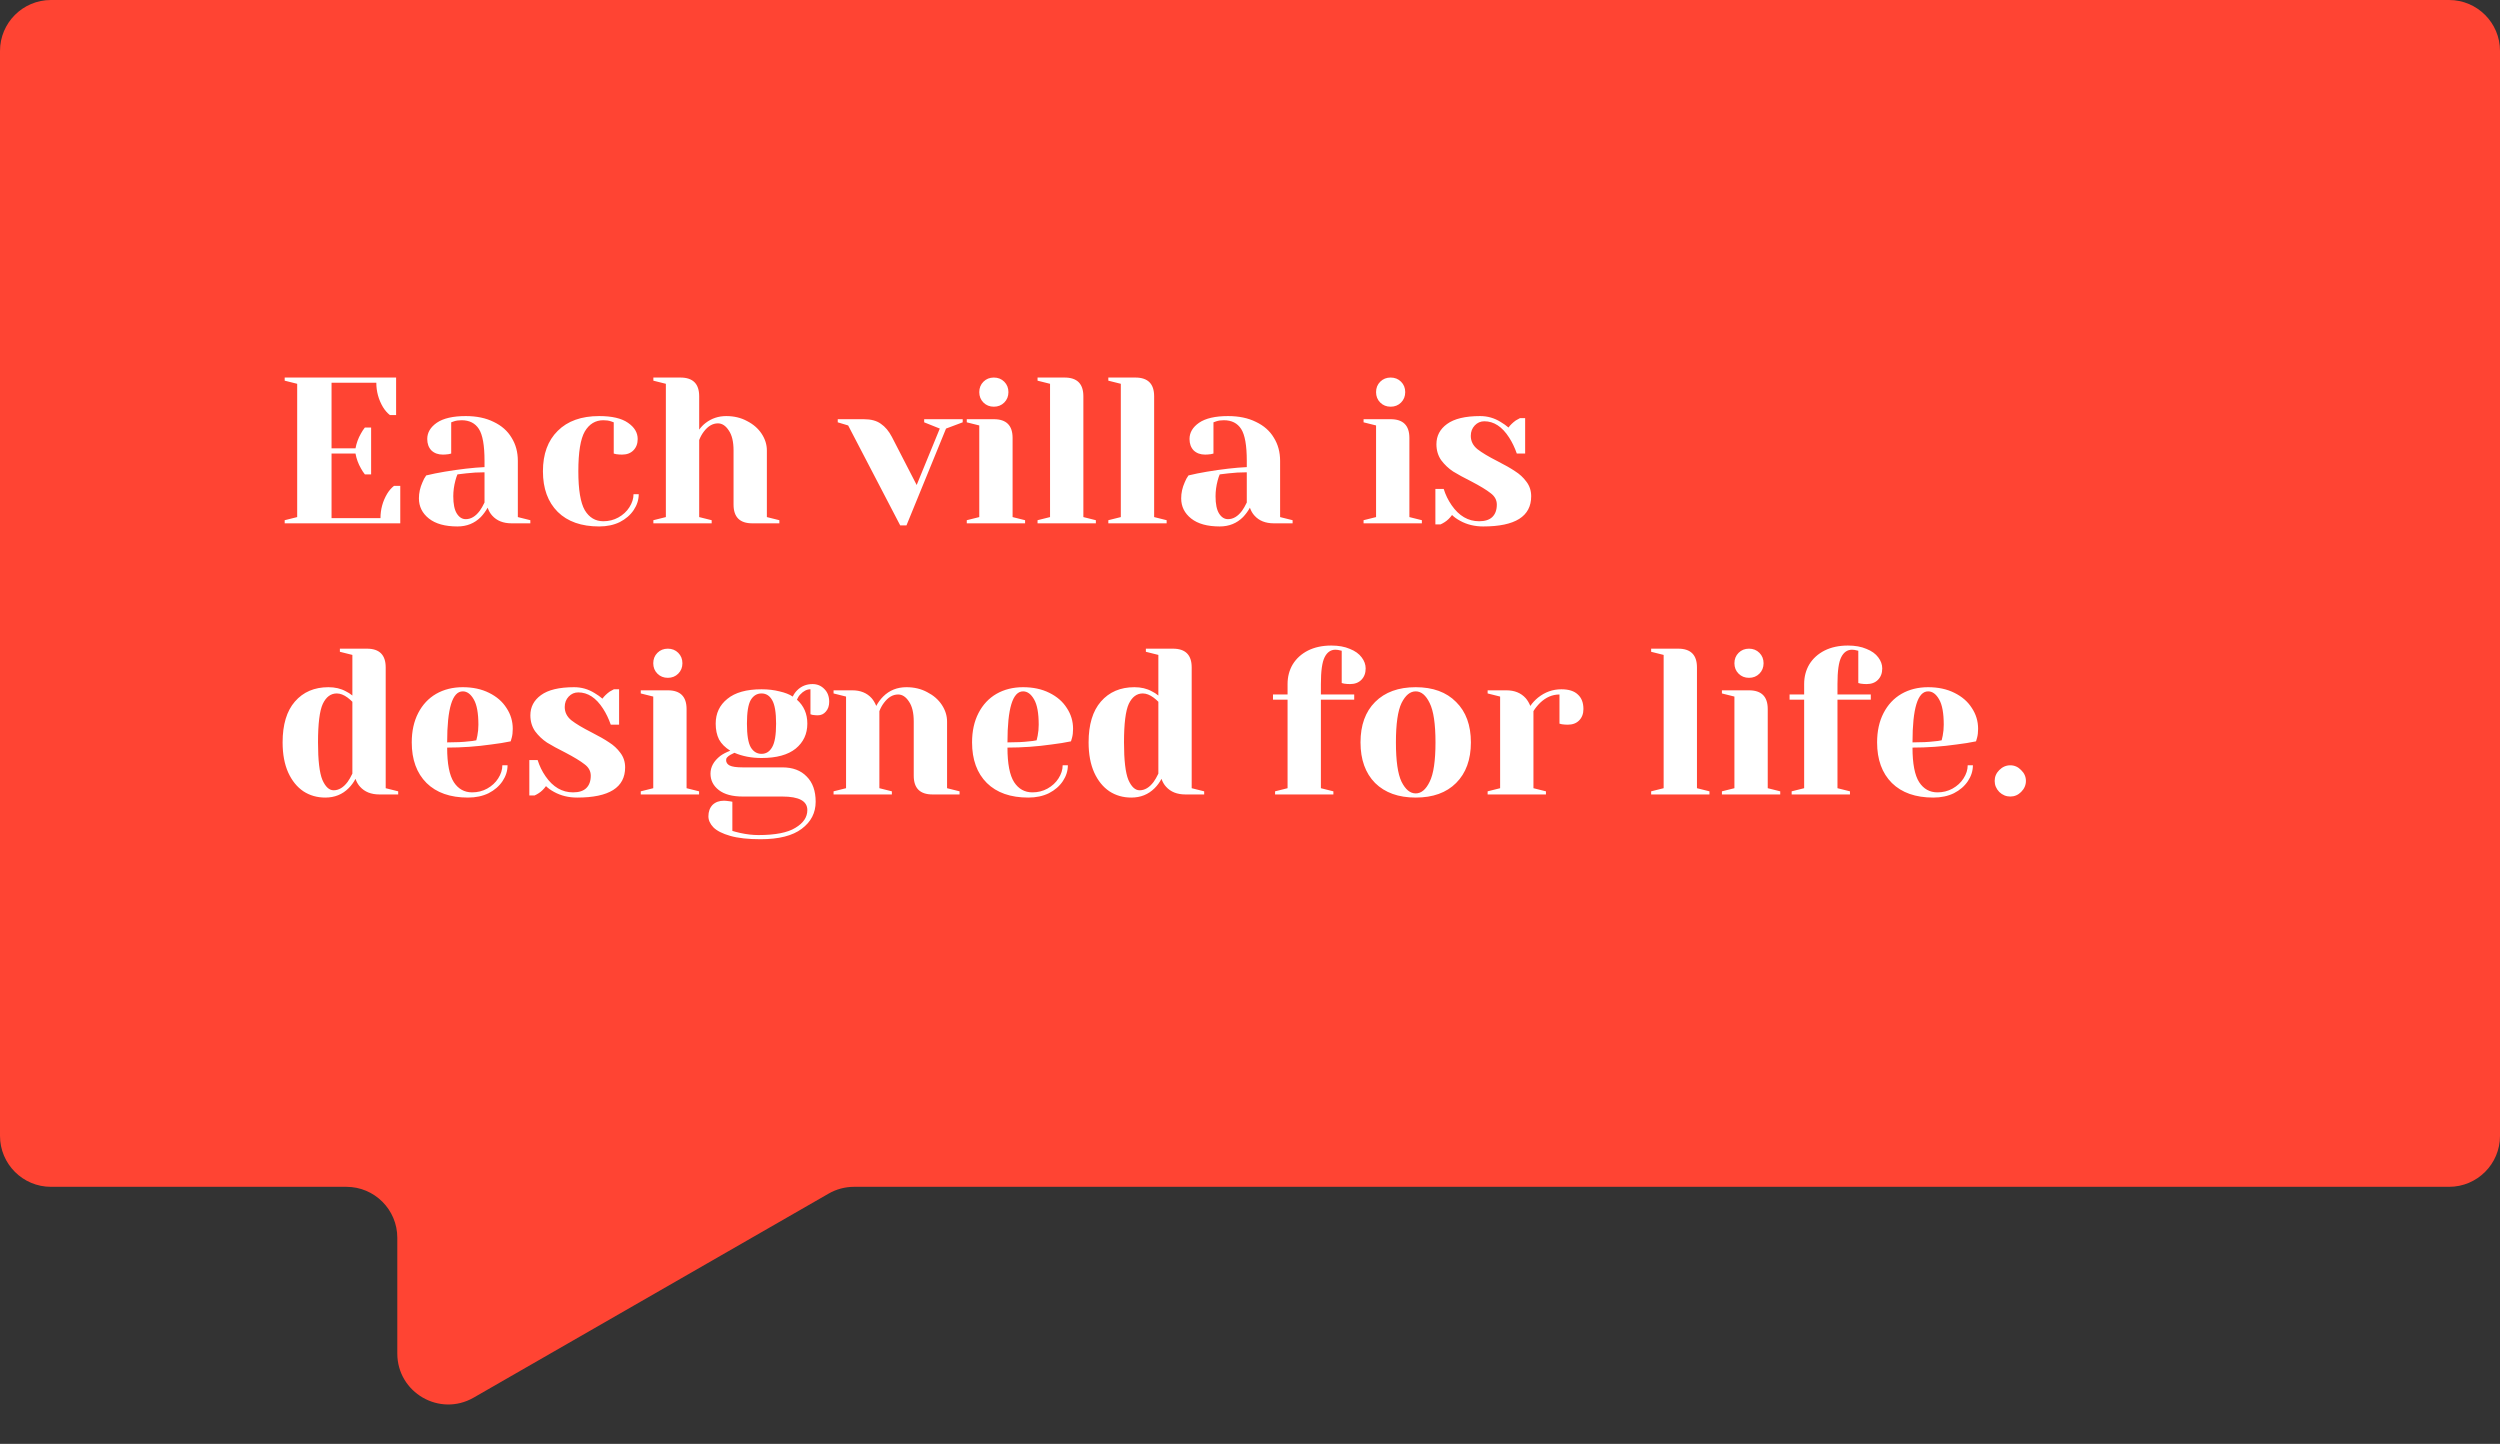
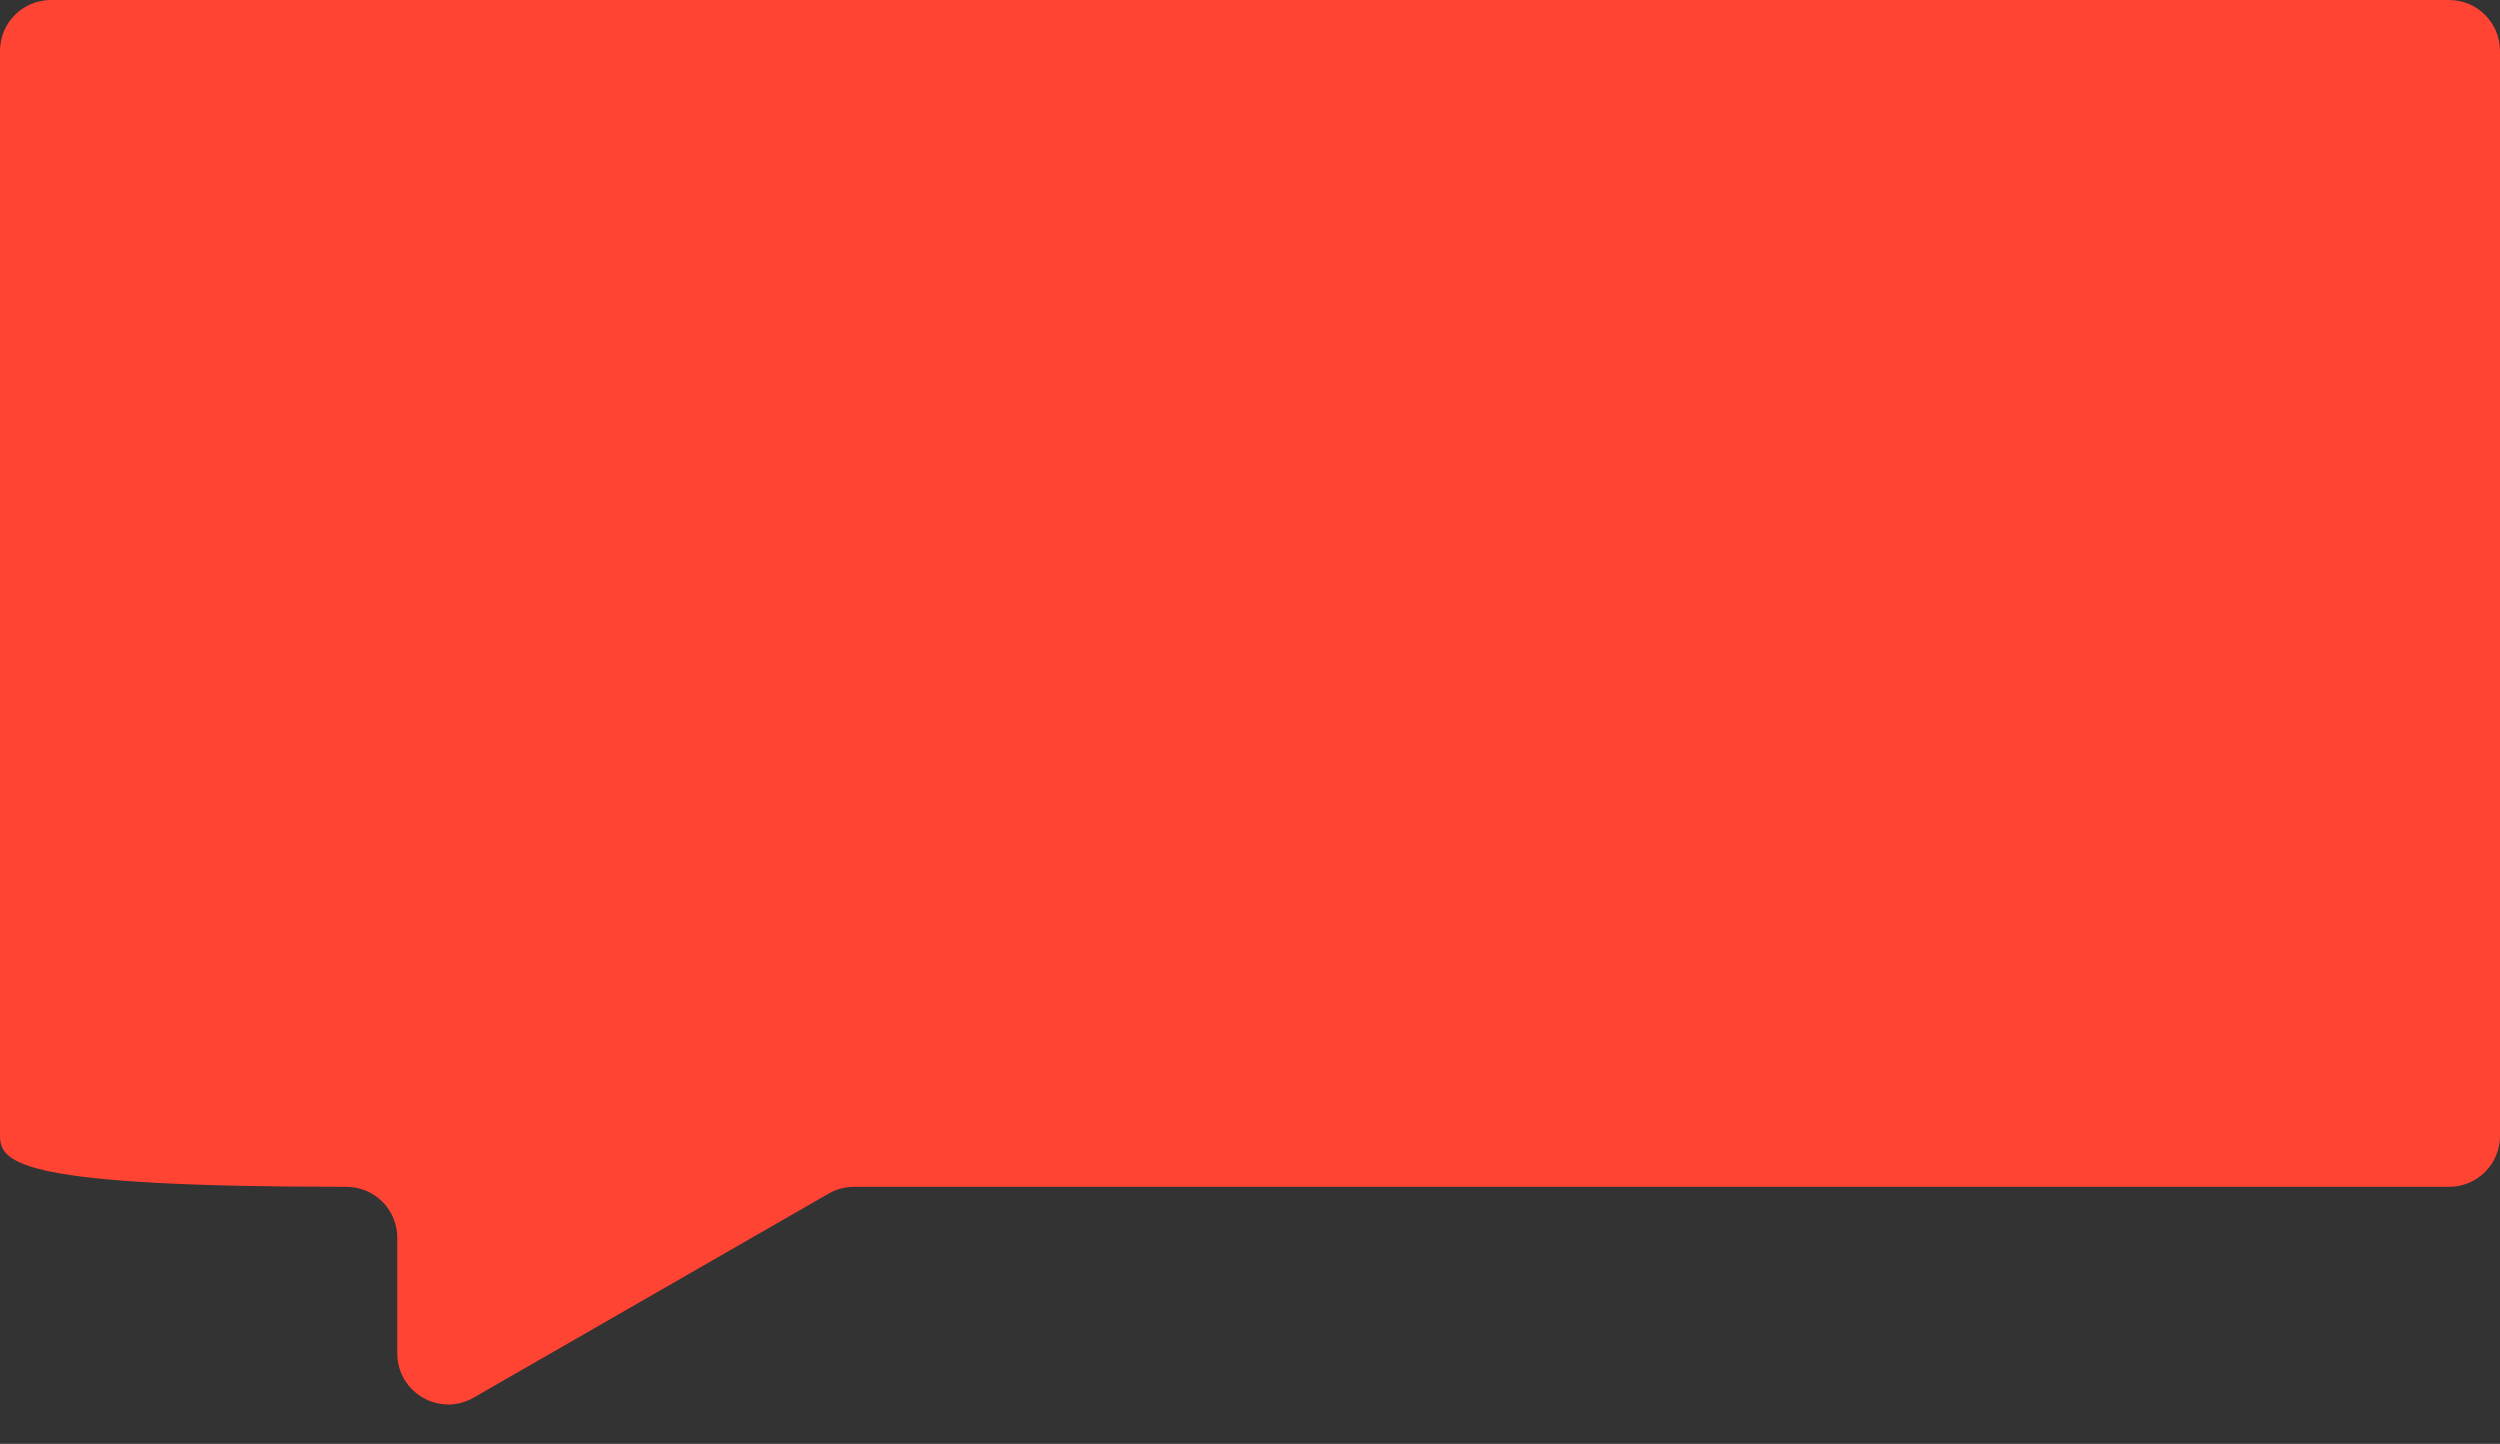
<svg xmlns="http://www.w3.org/2000/svg" width="793" height="458" viewBox="0 0 793 458" fill="none">
  <rect x="0" y="0" width="793" height="458" fill="#333333" stroke="none" />
-   <path d="M0 16.157C0 7.234 7.234 0 16.157 0H776.843C785.766 0 793 7.234 793 16.157V360.302C793 369.225 785.766 376.459 776.843 376.459H270.903C268.078 376.459 265.302 377.2 262.852 378.607L150.233 443.331C139.461 449.522 126.025 441.746 126.025 429.323V392.616C126.025 383.692 118.791 376.459 109.868 376.459H16.157C7.234 376.459 0 369.225 0 360.302V16.157Z" fill="#FF4433" />
-   <path d="M90.303 165.009L94.267 164.018V121.74L90.303 120.749V119.758H125.645V131.649H123.663C122.827 130.988 122.1 130.151 121.483 129.138C120.074 126.76 119.37 124.184 119.37 121.409H105.167V142.218H112.763C113.072 140.545 113.644 138.981 114.481 137.528C114.833 136.867 115.252 136.229 115.736 135.612H117.718V150.476H115.736C115.252 149.859 114.833 149.221 114.481 148.56C113.644 147.107 113.072 145.543 112.763 143.87H105.167V164.348H120.691C120.691 161.574 121.395 158.998 122.805 156.619C123.421 155.607 124.148 154.77 124.985 154.109H126.966V166H90.303V165.009ZM145.102 166.991C141.182 166.991 138.166 166.154 136.052 164.481C133.938 162.807 132.881 160.671 132.881 158.073C132.881 156.355 133.255 154.66 134.004 152.986C134.312 152.193 134.709 151.467 135.193 150.806C136.999 150.366 138.958 149.969 141.072 149.617C145.829 148.824 150.035 148.34 153.69 148.164V146.182C153.69 141.293 153.095 137.924 151.906 136.075C150.717 134.225 148.889 133.3 146.423 133.3C145.498 133.3 144.706 133.41 144.045 133.63L143.12 133.961V143.87L142.261 144.068C141.557 144.156 140.962 144.2 140.478 144.2C138.98 144.2 137.769 143.76 136.844 142.879C135.964 141.954 135.523 140.743 135.523 139.246C135.523 137.22 136.536 135.502 138.562 134.093C140.632 132.684 143.693 131.979 147.744 131.979C151.18 131.979 154.13 132.596 156.596 133.829C159.107 135.018 161.001 136.691 162.278 138.849C163.599 140.963 164.259 143.407 164.259 146.182V164.018L168.223 165.009V166H162.278C159.635 166 157.587 165.185 156.134 163.556C155.518 162.895 155.033 162.058 154.681 161.045C154.064 162.146 153.338 163.137 152.501 164.018C150.519 166 148.053 166.991 145.102 166.991ZM147.744 164.679C149.374 164.679 150.849 163.798 152.17 162.036C152.655 161.376 153.161 160.495 153.69 159.394V149.815C151.664 149.815 149.726 149.925 147.877 150.146C146.511 150.322 145.586 150.432 145.102 150.476C144.882 150.96 144.662 151.621 144.441 152.458C144.001 154.131 143.781 155.783 143.781 157.412C143.781 159.878 144.155 161.706 144.904 162.895C145.653 164.084 146.599 164.679 147.744 164.679ZM190.054 166.991C184.417 166.991 180.035 165.449 176.908 162.367C173.781 159.24 172.218 154.946 172.218 149.485C172.218 144.024 173.781 139.752 176.908 136.669C180.035 133.542 184.417 131.979 190.054 131.979C194.106 131.979 197.144 132.684 199.17 134.093C201.24 135.502 202.275 137.22 202.275 139.246C202.275 140.743 201.813 141.954 200.888 142.879C200.007 143.76 198.818 144.2 197.321 144.2C196.704 144.2 196.087 144.156 195.471 144.068L194.678 143.87V133.961L193.753 133.63C193.093 133.41 192.3 133.3 191.375 133.3C188.865 133.3 186.905 134.489 185.496 136.867C184.131 139.246 183.448 143.451 183.448 149.485C183.448 155.342 184.131 159.46 185.496 161.838C186.905 164.172 188.865 165.339 191.375 165.339C193.093 165.339 194.678 164.943 196.131 164.15C197.629 163.314 198.796 162.235 199.633 160.913C200.513 159.548 200.954 158.161 200.954 156.752H202.605C202.605 158.513 202.077 160.187 201.02 161.772C199.963 163.358 198.488 164.635 196.594 165.604C194.7 166.528 192.52 166.991 190.054 166.991ZM207.248 165.009L211.211 164.018V121.74L207.248 120.749V119.758H215.835C219.799 119.758 221.781 121.74 221.781 125.703V136.273C222.441 135.392 223.124 134.687 223.829 134.159C225.722 132.706 227.902 131.979 230.369 131.979C232.835 131.979 235.037 132.507 236.975 133.564C238.957 134.577 240.498 135.921 241.599 137.594C242.7 139.268 243.25 141.029 243.25 142.879V164.018L247.214 165.009V166H238.626C234.663 166 232.681 164.018 232.681 160.055V142.879C232.681 140.104 232.174 137.99 231.161 136.537C230.193 135.04 229.048 134.291 227.726 134.291C226.053 134.291 224.555 135.172 223.234 136.934C222.662 137.682 222.177 138.563 221.781 139.576V164.018L225.744 165.009V166H207.248V165.009ZM269.035 134.952L265.732 133.961V132.97H273.989C276.279 132.97 278.085 133.454 279.406 134.423C280.771 135.348 281.938 136.735 282.907 138.585L290.768 153.845L298.101 135.943L293.147 133.961V132.97H305.368V133.961L300.083 135.943L287.531 166.661H285.55L269.035 134.952ZM306.661 165.009L310.624 164.018V134.952L306.661 133.961V132.97H315.248C319.212 132.97 321.194 134.952 321.194 138.915V164.018L325.157 165.009V166H306.661V165.009ZM315.248 129.006C313.927 129.006 312.826 128.566 311.945 127.685C311.065 126.804 310.624 125.703 310.624 124.382C310.624 123.061 311.065 121.96 311.945 121.079C312.826 120.198 313.927 119.758 315.248 119.758C316.57 119.758 317.671 120.198 318.551 121.079C319.432 121.96 319.873 123.061 319.873 124.382C319.873 125.703 319.432 126.804 318.551 127.685C317.671 128.566 316.57 129.006 315.248 129.006ZM329.111 165.009L333.074 164.018V121.74L329.111 120.749V119.758H337.698C341.662 119.758 343.644 121.74 343.644 125.703V164.018L347.608 165.009V166H329.111V165.009ZM351.561 165.009L355.524 164.018V121.74L351.561 120.749V119.758H360.149C364.112 119.758 366.094 121.74 366.094 125.703V164.018L370.058 165.009V166H351.561V165.009ZM386.893 166.991C382.973 166.991 379.956 166.154 377.842 164.481C375.729 162.807 374.672 160.671 374.672 158.073C374.672 156.355 375.046 154.66 375.795 152.986C376.103 152.193 376.499 151.467 376.984 150.806C378.789 150.366 380.749 149.969 382.863 149.617C387.619 148.824 391.825 148.34 395.481 148.164V146.182C395.481 141.293 394.886 137.924 393.697 136.075C392.508 134.225 390.68 133.3 388.214 133.3C387.289 133.3 386.496 133.41 385.836 133.63L384.911 133.961V143.87L384.052 144.068C383.347 144.156 382.753 144.2 382.268 144.2C380.771 144.2 379.56 143.76 378.635 142.879C377.754 141.954 377.314 140.743 377.314 139.246C377.314 137.22 378.327 135.502 380.353 134.093C382.423 132.684 385.483 131.979 389.535 131.979C392.97 131.979 395.921 132.596 398.387 133.829C400.897 135.018 402.791 136.691 404.068 138.849C405.39 140.963 406.05 143.407 406.05 146.182V164.018L410.014 165.009V166H404.068C401.426 166 399.378 165.185 397.925 163.556C397.308 162.895 396.824 162.058 396.471 161.045C395.855 162.146 395.128 163.137 394.291 164.018C392.31 166 389.843 166.991 386.893 166.991ZM389.535 164.679C391.165 164.679 392.64 163.798 393.961 162.036C394.446 161.376 394.952 160.495 395.481 159.394V149.815C393.455 149.815 391.517 149.925 389.667 150.146C388.302 150.322 387.377 150.432 386.893 150.476C386.672 150.96 386.452 151.621 386.232 152.458C385.792 154.131 385.571 155.783 385.571 157.412C385.571 159.878 385.946 161.706 386.694 162.895C387.443 164.084 388.39 164.679 389.535 164.679ZM432.523 165.009L436.487 164.018V134.952L432.523 133.961V132.97H441.111C445.075 132.97 447.057 134.952 447.057 138.915V164.018L451.02 165.009V166H432.523V165.009ZM441.111 129.006C439.79 129.006 438.689 128.566 437.808 127.685C436.927 126.804 436.487 125.703 436.487 124.382C436.487 123.061 436.927 121.96 437.808 121.079C438.689 120.198 439.79 119.758 441.111 119.758C442.432 119.758 443.533 120.198 444.414 121.079C445.295 121.96 445.735 123.061 445.735 124.382C445.735 125.703 445.295 126.804 444.414 127.685C443.533 128.566 442.432 129.006 441.111 129.006ZM470.498 166.991C467.767 166.991 465.323 166.396 463.165 165.207C462.108 164.635 461.249 164.018 460.589 163.358C459.884 164.326 459.113 165.075 458.276 165.604C457.88 165.868 457.44 166.11 456.955 166.33H455.304V155.1H457.946C458.519 156.95 459.355 158.667 460.456 160.253C462.791 163.644 465.697 165.339 469.176 165.339C471.026 165.339 472.413 164.899 473.338 164.018C474.307 163.093 474.791 161.772 474.791 160.055C474.791 158.601 474.131 157.39 472.81 156.421C471.532 155.408 469.507 154.175 466.732 152.722C464.354 151.533 462.416 150.476 460.919 149.551C459.465 148.582 458.21 147.393 457.153 145.984C456.14 144.53 455.634 142.835 455.634 140.897C455.634 138.255 456.757 136.119 459.003 134.489C461.293 132.816 464.794 131.979 469.507 131.979C471.841 131.979 473.999 132.596 475.981 133.829C476.949 134.401 477.786 134.996 478.491 135.612C479.063 134.82 479.834 134.071 480.803 133.366C481.552 132.926 481.992 132.684 482.124 132.64H483.776V143.87H481.133C480.473 141.976 479.658 140.281 478.689 138.783C476.487 135.348 473.867 133.63 470.828 133.63C469.639 133.63 468.626 134.071 467.789 134.952C466.952 135.833 466.534 136.934 466.534 138.255C466.534 139.928 467.239 141.338 468.648 142.483C470.057 143.584 472.193 144.861 475.056 146.314C477.39 147.503 479.24 148.56 480.605 149.485C482.014 150.366 483.203 151.467 484.172 152.788C485.185 154.109 485.691 155.651 485.691 157.412C485.691 163.798 480.627 166.991 470.498 166.991ZM103.185 252.991C100.586 252.991 98.274 252.33 96.248 251.009C94.223 249.644 92.615 247.662 91.426 245.064C90.237 242.421 89.642 239.228 89.642 235.485C89.642 229.848 90.942 225.532 93.54 222.537C96.182 219.498 99.728 217.979 104.176 217.979C106.29 217.979 108.139 218.419 109.725 219.3C110.385 219.608 111.068 220.049 111.773 220.621V207.74L107.809 206.749V205.758H116.397C120.36 205.758 122.342 207.74 122.342 211.703V250.018L126.306 251.009V252H120.36C117.718 252 115.67 251.185 114.217 249.556C113.6 248.895 113.116 248.058 112.763 247.045C112.191 248.146 111.464 249.137 110.583 250.018C108.602 252 106.135 252.991 103.185 252.991ZM105.827 250.679C107.457 250.679 108.932 249.798 110.253 248.036C110.738 247.376 111.244 246.495 111.773 245.394V222.603C111.288 222.119 110.782 221.678 110.253 221.282C109.064 220.401 107.919 219.961 106.818 219.961C104.924 219.961 103.449 221.062 102.392 223.264C101.379 225.466 100.873 229.54 100.873 235.485C100.873 241.166 101.335 245.13 102.26 247.376C103.229 249.578 104.418 250.679 105.827 250.679ZM148.444 252.991C142.807 252.991 138.425 251.449 135.298 248.367C132.171 245.24 130.607 240.946 130.607 235.485C130.607 231.918 131.29 228.813 132.655 226.17C134.021 223.528 135.914 221.502 138.337 220.093C140.803 218.684 143.621 217.979 146.792 217.979C149.963 217.979 152.738 218.574 155.116 219.763C157.538 220.952 159.388 222.559 160.665 224.585C161.986 226.567 162.647 228.769 162.647 231.191C162.647 232.292 162.537 233.239 162.316 234.032L161.986 235.155C160.092 235.551 158.044 235.881 155.842 236.146C151.218 236.806 146.55 237.136 141.838 237.136C141.838 242.245 142.542 245.9 143.952 248.102C145.361 250.26 147.299 251.339 149.765 251.339C151.483 251.339 153.068 250.943 154.521 250.15C156.019 249.314 157.186 248.235 158.022 246.913C158.903 245.548 159.344 244.161 159.344 242.752H160.995C160.995 244.513 160.467 246.187 159.41 247.772C158.353 249.358 156.877 250.635 154.984 251.604C153.09 252.528 150.91 252.991 148.444 252.991ZM141.838 235.485C144.656 235.485 146.946 235.375 148.708 235.155C149.457 235.111 150.249 235.001 151.086 234.824C151.13 234.604 151.24 234.12 151.416 233.371C151.637 232.27 151.747 231.103 151.747 229.87C151.747 226.214 151.262 223.55 150.293 221.877C149.325 220.159 148.157 219.3 146.792 219.3C143.489 219.3 141.838 224.695 141.838 235.485ZM183.097 252.991C180.366 252.991 177.922 252.396 175.764 251.207C174.707 250.635 173.849 250.018 173.188 249.358C172.483 250.326 171.713 251.075 170.876 251.604C170.479 251.868 170.039 252.11 169.555 252.33H167.903V241.1H170.546C171.118 242.95 171.955 244.667 173.056 246.253C175.39 249.644 178.297 251.339 181.776 251.339C183.625 251.339 185.013 250.899 185.938 250.018C186.906 249.093 187.391 247.772 187.391 246.055C187.391 244.601 186.73 243.39 185.409 242.421C184.132 241.408 182.106 240.175 179.332 238.722C176.953 237.533 175.016 236.476 173.518 235.551C172.065 234.582 170.81 233.393 169.753 231.984C168.74 230.53 168.233 228.835 168.233 226.897C168.233 224.255 169.356 222.119 171.602 220.489C173.893 218.816 177.394 217.979 182.106 217.979C184.44 217.979 186.598 218.596 188.58 219.829C189.549 220.401 190.386 220.996 191.09 221.612C191.663 220.82 192.433 220.071 193.402 219.366C194.151 218.926 194.591 218.684 194.724 218.64H196.375V229.87H193.733C193.072 227.976 192.257 226.281 191.288 224.783C189.086 221.348 186.466 219.63 183.427 219.63C182.238 219.63 181.225 220.071 180.388 220.952C179.552 221.833 179.133 222.934 179.133 224.255C179.133 225.928 179.838 227.338 181.247 228.483C182.657 229.584 184.792 230.861 187.655 232.314C189.989 233.503 191.839 234.56 193.204 235.485C194.613 236.366 195.803 237.467 196.771 238.788C197.784 240.109 198.291 241.651 198.291 243.412C198.291 249.798 193.226 252.991 183.097 252.991ZM203.248 251.009L207.212 250.018V220.952L203.248 219.961V218.97H211.836C215.799 218.97 217.781 220.952 217.781 224.915V250.018L221.745 251.009V252H203.248V251.009ZM211.836 215.006C210.515 215.006 209.414 214.566 208.533 213.685C207.652 212.804 207.212 211.703 207.212 210.382C207.212 209.061 207.652 207.96 208.533 207.079C209.414 206.198 210.515 205.758 211.836 205.758C213.157 205.758 214.258 206.198 215.139 207.079C216.02 207.96 216.46 209.061 216.46 210.382C216.46 211.703 216.02 212.804 215.139 213.685C214.258 214.566 213.157 215.006 211.836 215.006ZM241.222 266.203C237.303 266.203 234.11 265.851 231.643 265.146C229.177 264.441 227.394 263.539 226.293 262.438C225.236 261.337 224.707 260.169 224.707 258.936C224.707 257.439 225.148 256.228 226.028 255.303C226.953 254.422 228.164 253.982 229.662 253.982C230.014 253.982 230.653 254.048 231.577 254.18L232.304 254.312V263.561C232.833 263.737 233.669 263.957 234.814 264.221C236.84 264.662 238.756 264.882 240.562 264.882C245.934 264.882 249.854 264.111 252.32 262.57C254.831 261.072 256.086 259.201 256.086 256.955C256.086 254.092 253.443 252.661 248.159 252.661H235.607C232.304 252.661 229.772 251.978 228.01 250.613C226.249 249.247 225.368 247.508 225.368 245.394C225.368 243.28 226.403 241.408 228.473 239.779C229.309 239.162 230.366 238.612 231.643 238.127C230.014 237.114 228.825 235.925 228.076 234.56C227.372 233.151 227.019 231.477 227.019 229.54C227.019 226.281 228.252 223.66 230.719 221.678C233.185 219.653 236.796 218.64 241.552 218.64C243.622 218.64 245.516 218.86 247.234 219.3C248.995 219.697 250.405 220.247 251.462 220.952C251.814 220.203 252.276 219.542 252.849 218.97C254.17 217.649 255.799 216.988 257.737 216.988C259.235 216.988 260.49 217.517 261.503 218.574C262.516 219.586 263.022 220.93 263.022 222.603C263.022 223.88 262.67 224.915 261.965 225.708C261.304 226.501 260.446 226.897 259.389 226.897C258.904 226.897 258.354 226.853 257.737 226.765L257.077 226.567V218.64C255.932 218.64 254.853 219.19 253.84 220.291C253.443 220.687 253.091 221.238 252.783 221.943C254.985 223.88 256.086 226.413 256.086 229.54C256.086 232.799 254.853 235.441 252.386 237.467C249.92 239.449 246.309 240.439 241.552 240.439C238.382 240.439 235.519 239.889 232.965 238.788L231.643 239.449C231.203 239.713 230.873 239.977 230.653 240.241C230.432 240.461 230.322 240.748 230.322 241.1C230.322 241.849 230.697 242.421 231.445 242.818C232.238 243.214 233.625 243.412 235.607 243.412H248.159C251.462 243.412 254.038 244.381 255.888 246.319C257.781 248.213 258.728 250.877 258.728 254.312C258.728 257.835 257.253 260.698 254.302 262.9C251.395 265.102 247.035 266.203 241.222 266.203ZM241.552 239.118C243.006 239.118 244.129 238.414 244.922 237.004C245.758 235.595 246.177 233.107 246.177 229.54C246.177 225.972 245.758 223.484 244.922 222.075C244.129 220.665 243.006 219.961 241.552 219.961C240.099 219.961 238.954 220.665 238.117 222.075C237.325 223.484 236.928 225.972 236.928 229.54C236.928 233.107 237.325 235.595 238.117 237.004C238.954 238.414 240.099 239.118 241.552 239.118ZM264.405 251.009L268.369 250.018V220.952L264.405 219.961V218.97H270.351C272.949 218.97 274.997 219.807 276.494 221.48C277.067 222.141 277.551 222.956 277.948 223.924C278.564 222.779 279.291 221.788 280.128 220.952C282.109 218.97 284.576 217.979 287.526 217.979C289.993 217.979 292.195 218.507 294.132 219.564C296.114 220.577 297.655 221.921 298.757 223.594C299.858 225.268 300.408 227.029 300.408 228.879V250.018L304.372 251.009V252H295.784C291.82 252 289.838 250.018 289.838 246.055V228.879C289.838 226.104 289.332 223.99 288.319 222.537C287.35 221.04 286.205 220.291 284.884 220.291C283.21 220.291 281.713 221.172 280.392 222.934C279.819 223.682 279.335 224.563 278.938 225.576V250.018L282.902 251.009V252H264.405V251.009ZM326.174 252.991C320.537 252.991 316.155 251.449 313.028 248.367C309.901 245.24 308.338 240.946 308.338 235.485C308.338 231.918 309.02 228.813 310.386 226.17C311.751 223.528 313.645 221.502 316.067 220.093C318.533 218.684 321.352 217.979 324.523 217.979C327.693 217.979 330.468 218.574 332.846 219.763C335.268 220.952 337.118 222.559 338.395 224.585C339.716 226.567 340.377 228.769 340.377 231.191C340.377 232.292 340.267 233.239 340.047 234.032L339.716 235.155C337.823 235.551 335.775 235.881 333.573 236.146C328.949 236.806 324.28 237.136 319.568 237.136C319.568 242.245 320.273 245.9 321.682 248.102C323.091 250.26 325.029 251.339 327.495 251.339C329.213 251.339 330.798 250.943 332.252 250.15C333.749 249.314 334.916 248.235 335.753 246.913C336.634 245.548 337.074 244.161 337.074 242.752H338.726C338.726 244.513 338.197 246.187 337.14 247.772C336.083 249.358 334.608 250.635 332.714 251.604C330.82 252.528 328.64 252.991 326.174 252.991ZM319.568 235.485C322.387 235.485 324.677 235.375 326.438 235.155C327.187 235.111 327.98 235.001 328.816 234.824C328.861 234.604 328.971 234.12 329.147 233.371C329.367 232.27 329.477 231.103 329.477 229.87C329.477 226.214 328.993 223.55 328.024 221.877C327.055 220.159 325.888 219.3 324.523 219.3C321.22 219.3 319.568 224.695 319.568 235.485ZM358.845 252.991C356.247 252.991 353.935 252.33 351.909 251.009C349.883 249.644 348.276 247.662 347.087 245.064C345.898 242.421 345.303 239.228 345.303 235.485C345.303 229.848 346.602 225.532 349.201 222.537C351.843 219.498 355.388 217.979 359.836 217.979C361.95 217.979 363.8 218.419 365.385 219.3C366.046 219.608 366.729 220.049 367.433 220.621V207.74L363.47 206.749V205.758H372.058C376.021 205.758 378.003 207.74 378.003 211.703V250.018L381.967 251.009V252H376.021C373.379 252 371.331 251.185 369.878 249.556C369.261 248.895 368.777 248.058 368.424 247.045C367.852 248.146 367.125 249.137 366.244 250.018C364.262 252 361.796 252.991 358.845 252.991ZM361.488 250.679C363.117 250.679 364.593 249.798 365.914 248.036C366.398 247.376 366.905 246.495 367.433 245.394V222.603C366.949 222.119 366.442 221.678 365.914 221.282C364.725 220.401 363.58 219.961 362.479 219.961C360.585 219.961 359.11 221.062 358.053 223.264C357.04 225.466 356.533 229.54 356.533 235.485C356.533 241.166 356.996 245.13 357.921 247.376C358.89 249.578 360.079 250.679 361.488 250.679ZM404.453 251.009L408.416 250.018V221.943H403.792V220.291H408.416V216.988C408.416 214.654 408.967 212.562 410.068 210.712C411.213 208.863 412.82 207.409 414.89 206.352C417.004 205.295 419.471 204.767 422.289 204.767C424.579 204.767 426.539 205.119 428.168 205.824C429.842 206.485 431.097 207.387 431.934 208.532C432.771 209.633 433.189 210.8 433.189 212.034C433.189 213.531 432.727 214.742 431.802 215.667C430.921 216.548 429.732 216.988 428.234 216.988C427.618 216.988 427.001 216.944 426.385 216.856L425.592 216.658V206.418L424.998 206.286C424.821 206.242 424.623 206.198 424.403 206.154C424.183 206.11 423.919 206.088 423.61 206.088C422.113 206.088 420.968 206.881 420.175 208.466C419.382 210.008 418.986 212.848 418.986 216.988V220.291H429.556V221.943H418.986V250.018L422.95 251.009V252H404.453V251.009ZM449.062 252.991C443.601 252.991 439.307 251.449 436.18 248.367C433.097 245.24 431.556 240.946 431.556 235.485C431.556 230.024 433.097 225.752 436.18 222.669C439.307 219.542 443.601 217.979 449.062 217.979C454.523 217.979 458.794 219.542 461.877 222.669C465.004 225.752 466.567 230.024 466.567 235.485C466.567 240.946 465.004 245.24 461.877 248.367C458.794 251.449 454.523 252.991 449.062 252.991ZM449.062 251.67C450.823 251.67 452.298 250.437 453.488 247.97C454.721 245.504 455.337 241.342 455.337 235.485C455.337 229.628 454.721 225.466 453.488 223C452.298 220.533 450.823 219.3 449.062 219.3C447.3 219.3 445.803 220.533 444.569 223C443.38 225.466 442.786 229.628 442.786 235.485C442.786 241.342 443.38 245.504 444.569 247.97C445.803 250.437 447.3 251.67 449.062 251.67ZM471.876 251.009L475.839 250.018V220.952L471.876 219.961V218.97H477.821C480.419 218.97 482.467 219.807 483.965 221.48C484.537 222.141 485.022 222.956 485.418 223.924C486.078 222.956 486.893 222.075 487.862 221.282C490.064 219.52 492.53 218.64 495.261 218.64C497.595 218.64 499.335 219.19 500.48 220.291C501.669 221.348 502.263 222.889 502.263 224.915C502.263 226.413 501.801 227.624 500.876 228.549C499.995 229.429 498.806 229.87 497.309 229.87C496.692 229.87 496.076 229.826 495.459 229.738L494.666 229.54V220.291C492.42 220.291 490.372 221.172 488.523 222.934C487.642 223.814 486.937 224.695 486.409 225.576V250.018L490.372 251.009V252H471.876V251.009ZM523.743 251.009L527.707 250.018V207.74L523.743 206.749V205.758H532.331C536.295 205.758 538.276 207.74 538.276 211.703V250.018L542.24 251.009V252H523.743V251.009ZM546.193 251.009L550.157 250.018V220.952L546.193 219.961V218.97H554.781C558.745 218.97 560.726 220.952 560.726 224.915V250.018L564.69 251.009V252H546.193V251.009ZM554.781 215.006C553.46 215.006 552.359 214.566 551.478 213.685C550.597 212.804 550.157 211.703 550.157 210.382C550.157 209.061 550.597 207.96 551.478 207.079C552.359 206.198 553.46 205.758 554.781 205.758C556.102 205.758 557.203 206.198 558.084 207.079C558.965 207.96 559.405 209.061 559.405 210.382C559.405 211.703 558.965 212.804 558.084 213.685C557.203 214.566 556.102 215.006 554.781 215.006ZM568.313 251.009L572.277 250.018V221.943H567.653V220.291H572.277V216.988C572.277 214.654 572.827 212.562 573.928 210.712C575.073 208.863 576.681 207.409 578.751 206.352C580.865 205.295 583.331 204.767 586.149 204.767C588.439 204.767 590.399 205.119 592.029 205.824C593.702 206.485 594.957 207.387 595.794 208.532C596.631 209.633 597.049 210.8 597.049 212.034C597.049 213.531 596.587 214.742 595.662 215.667C594.781 216.548 593.592 216.988 592.095 216.988C591.478 216.988 590.862 216.944 590.245 216.856L589.452 216.658V206.418L588.858 206.286C588.682 206.242 588.483 206.198 588.263 206.154C588.043 206.11 587.779 206.088 587.471 206.088C585.973 206.088 584.828 206.881 584.035 208.466C583.243 210.008 582.846 212.848 582.846 216.988V220.291H593.416V221.943H582.846V250.018L586.81 251.009V252H568.313V251.009ZM613.252 252.991C607.615 252.991 603.233 251.449 600.106 248.367C596.979 245.24 595.416 240.946 595.416 235.485C595.416 231.918 596.098 228.813 597.464 226.17C598.829 223.528 600.723 221.502 603.145 220.093C605.611 218.684 608.43 217.979 611.601 217.979C614.771 217.979 617.546 218.574 619.924 219.763C622.346 220.952 624.196 222.559 625.473 224.585C626.794 226.567 627.455 228.769 627.455 231.191C627.455 232.292 627.345 233.239 627.125 234.032L626.794 235.155C624.901 235.551 622.853 235.881 620.651 236.146C616.027 236.806 611.358 237.136 606.646 237.136C606.646 242.245 607.351 245.9 608.76 248.102C610.169 250.26 612.107 251.339 614.573 251.339C616.291 251.339 617.876 250.943 619.33 250.15C620.827 249.314 621.994 248.235 622.831 246.913C623.712 245.548 624.152 244.161 624.152 242.752H625.804C625.804 244.513 625.275 246.187 624.218 247.772C623.161 249.358 621.686 250.635 619.792 251.604C617.898 252.528 615.718 252.991 613.252 252.991ZM606.646 235.485C609.465 235.485 611.755 235.375 613.516 235.155C614.265 235.111 615.058 235.001 615.895 234.824C615.939 234.604 616.049 234.12 616.225 233.371C616.445 232.27 616.555 231.103 616.555 229.87C616.555 226.214 616.071 223.55 615.102 221.877C614.133 220.159 612.966 219.3 611.601 219.3C608.298 219.3 606.646 224.695 606.646 235.485ZM637.666 252.661C636.345 252.661 635.178 252.176 634.165 251.207C633.196 250.194 632.711 249.027 632.711 247.706C632.711 246.385 633.196 245.24 634.165 244.271C635.178 243.258 636.345 242.752 637.666 242.752C638.987 242.752 640.132 243.258 641.101 244.271C642.114 245.24 642.621 246.385 642.621 247.706C642.621 249.027 642.114 250.194 641.101 251.207C640.132 252.176 638.987 252.661 637.666 252.661Z" fill="white" />
+   <path d="M0 16.157C0 7.234 7.234 0 16.157 0H776.843C785.766 0 793 7.234 793 16.157V360.302C793 369.225 785.766 376.459 776.843 376.459H270.903C268.078 376.459 265.302 377.2 262.852 378.607L150.233 443.331C139.461 449.522 126.025 441.746 126.025 429.323V392.616C126.025 383.692 118.791 376.459 109.868 376.459C7.234 376.459 0 369.225 0 360.302V16.157Z" fill="#FF4433" />
</svg>